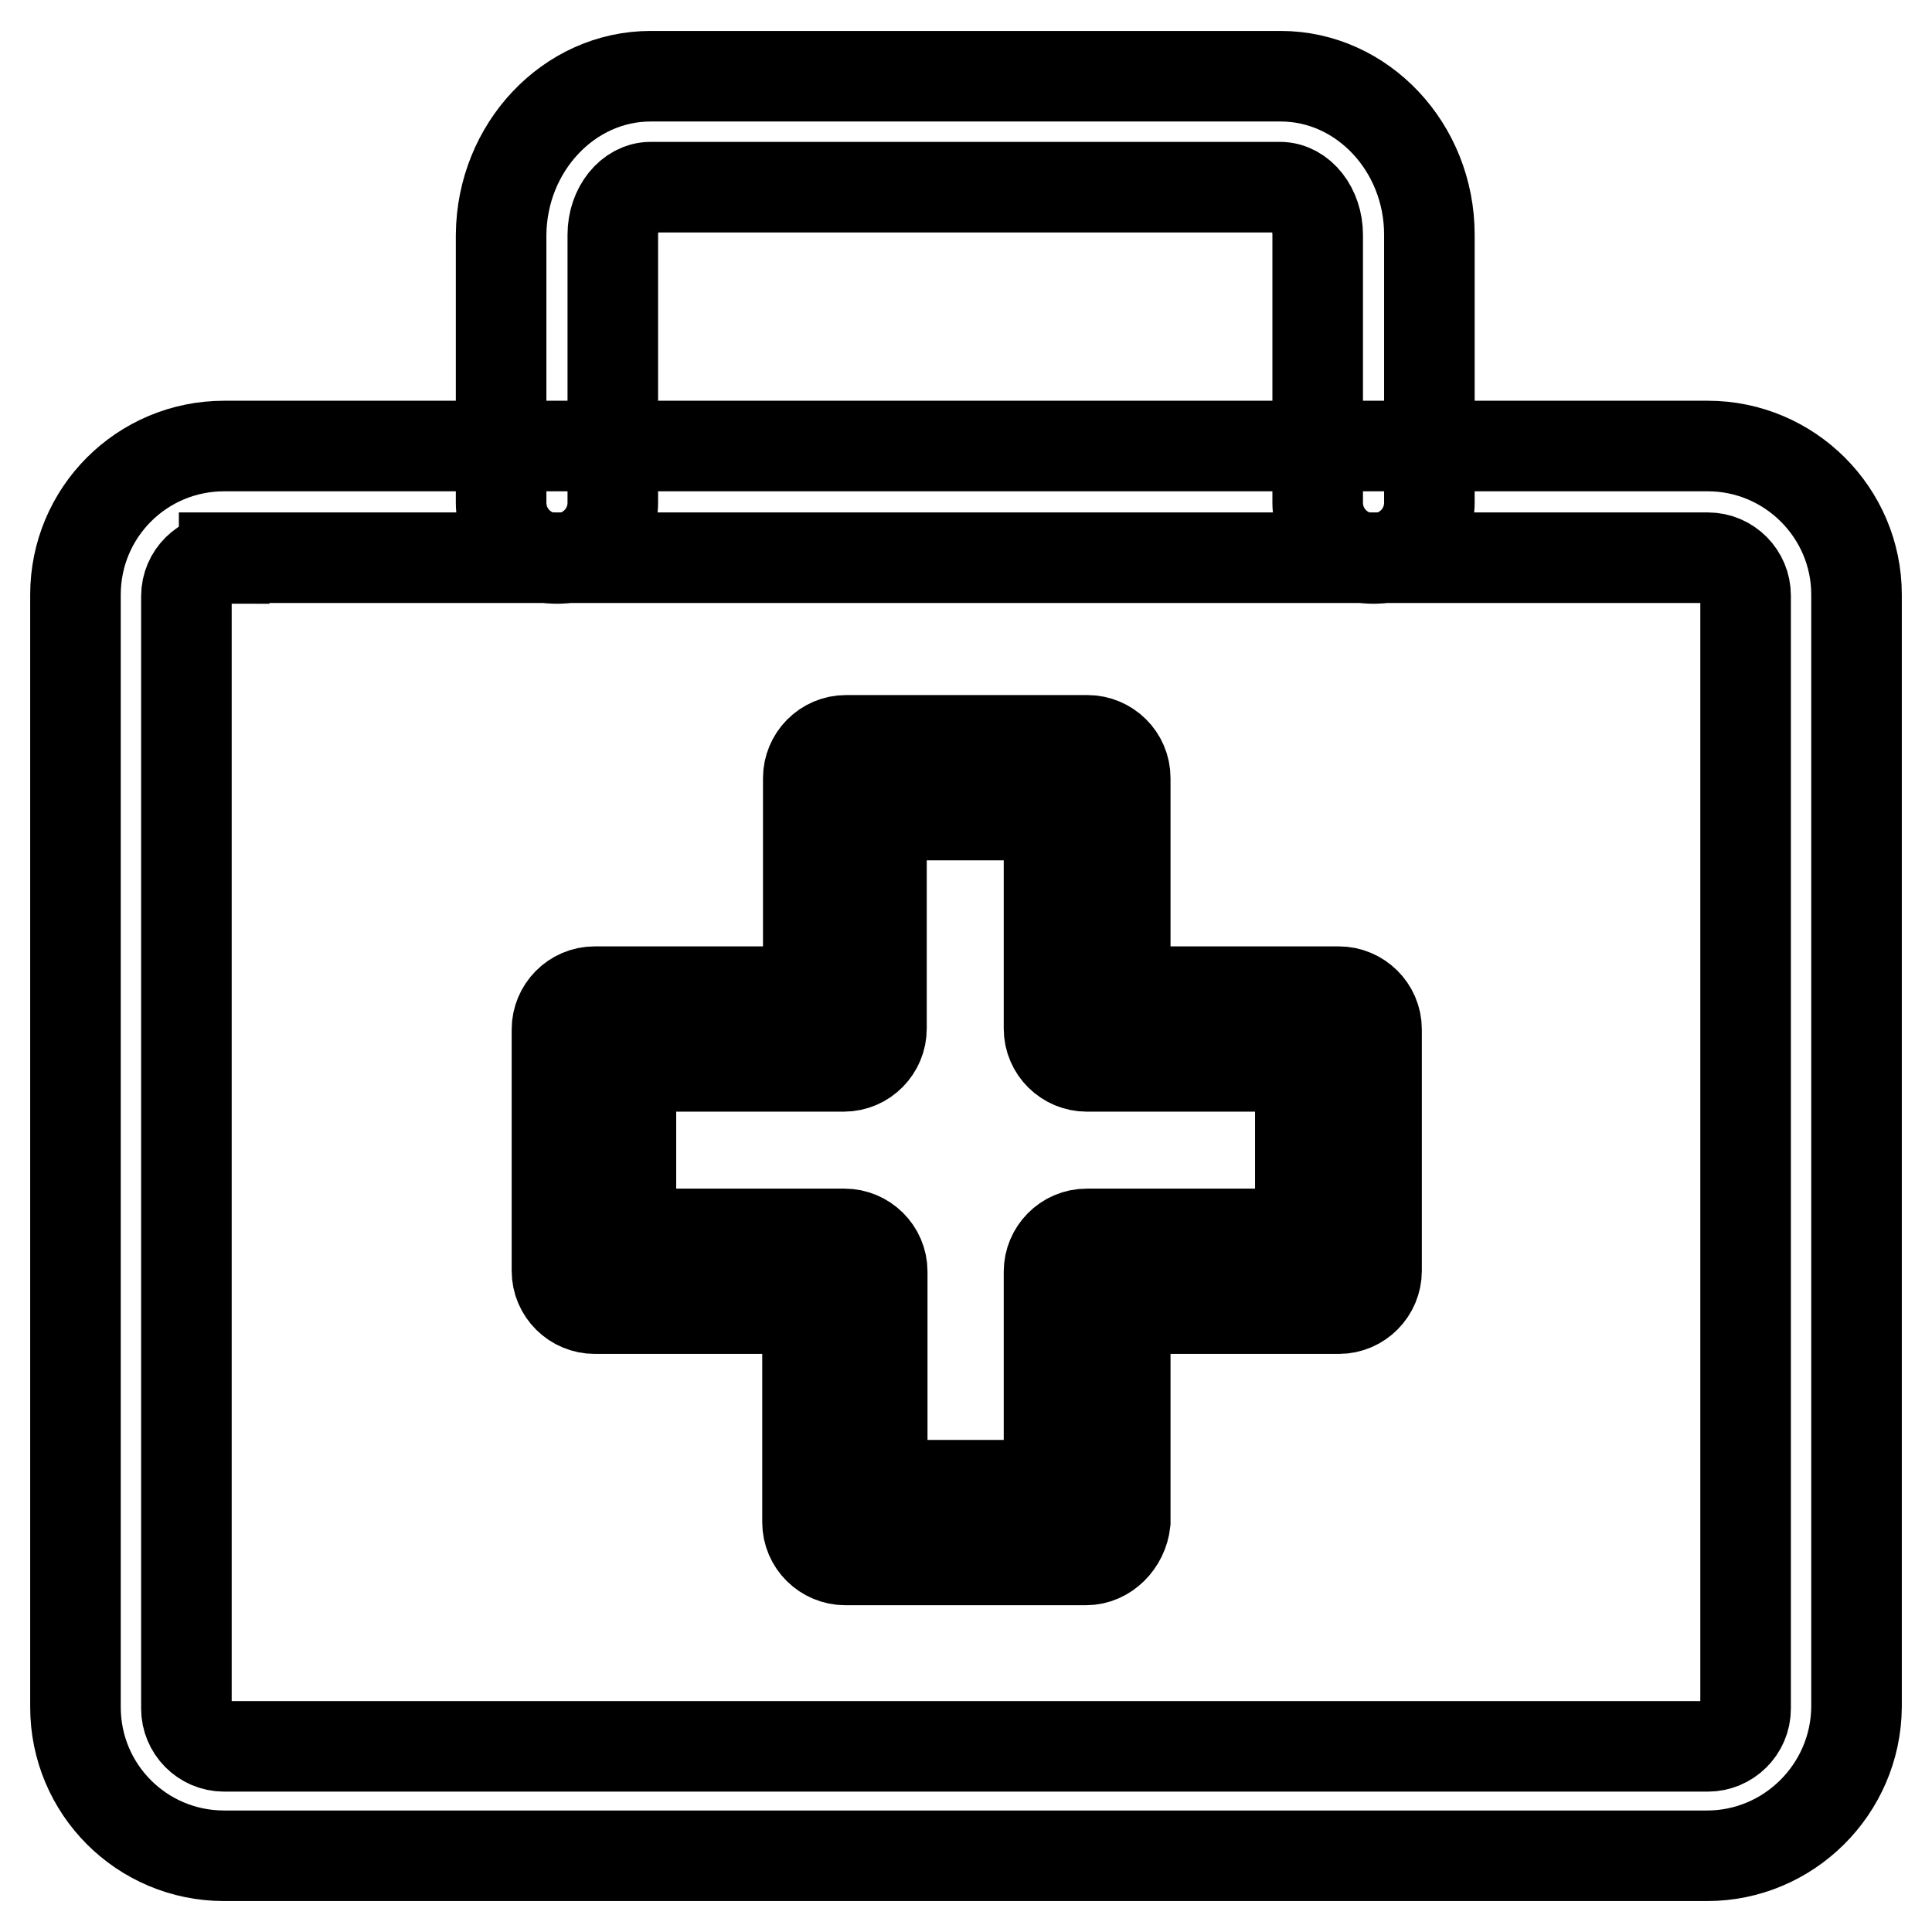
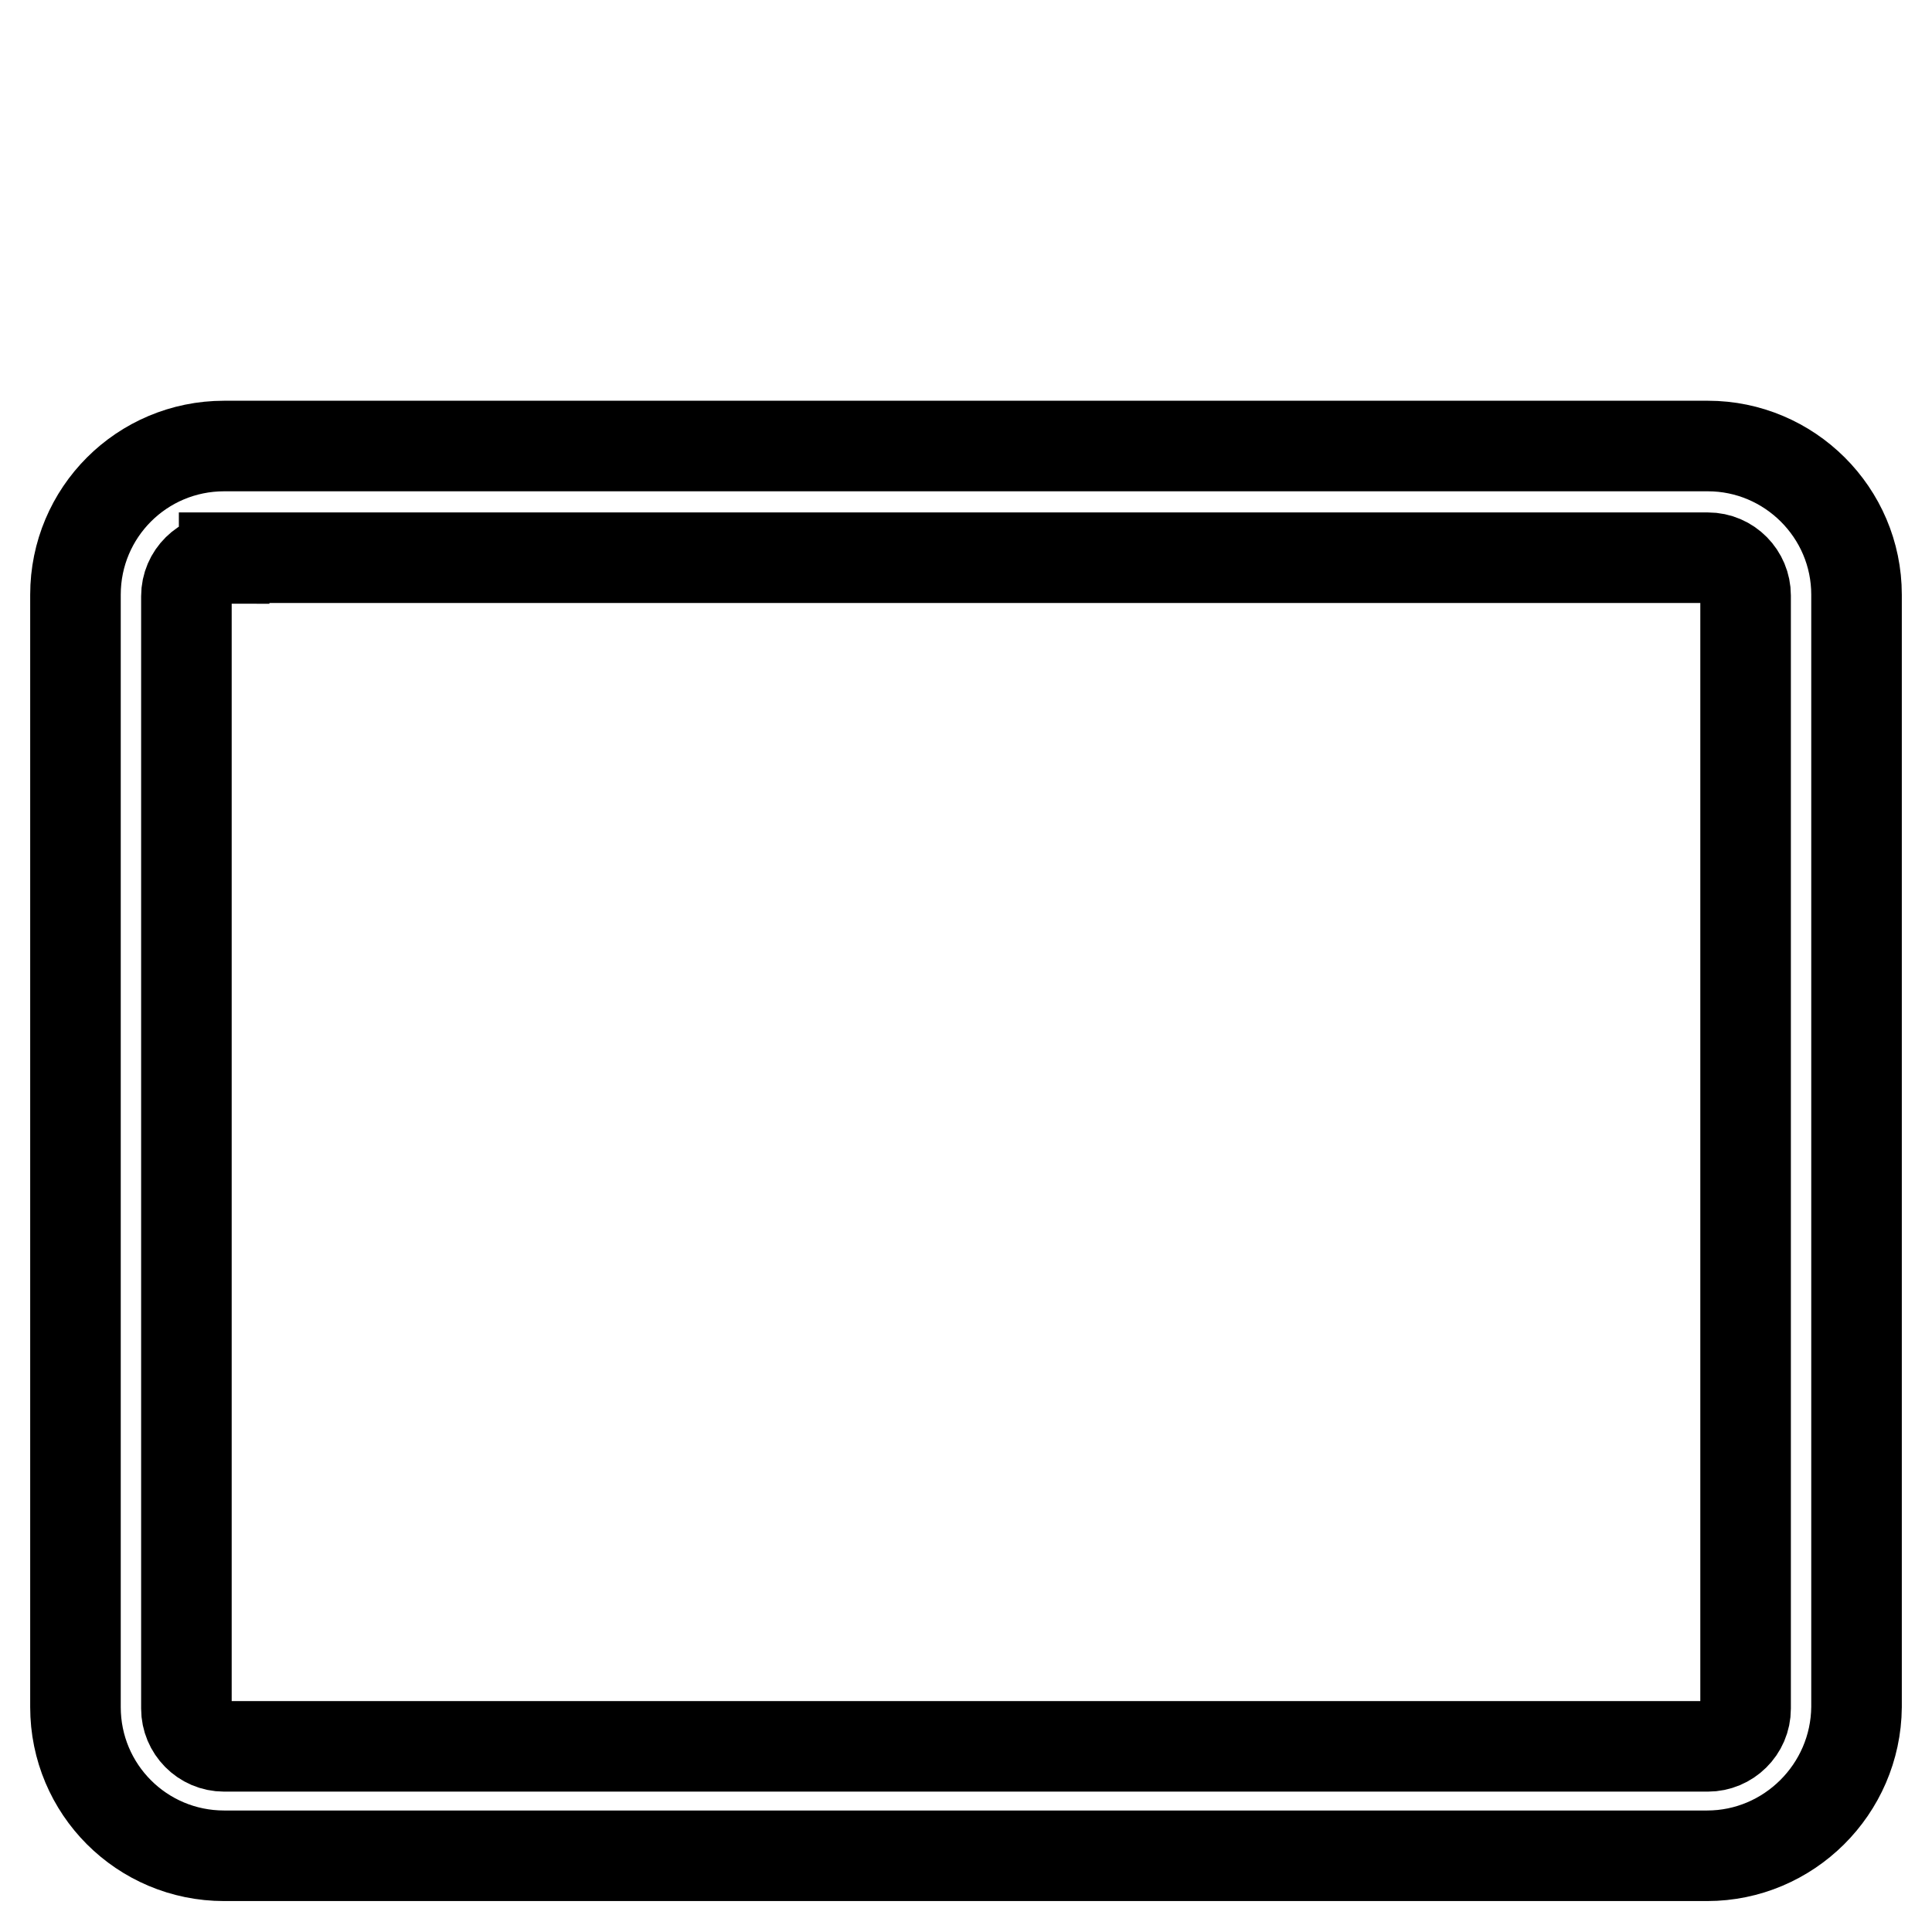
<svg xmlns="http://www.w3.org/2000/svg" version="1.1" x="0px" y="0px" viewBox="0 0 256 256" enable-background="new 0 0 256 256" xml:space="preserve">
  <g>
-     <path stroke-width="12" fill-opacity="0" stroke="#000000" d="M226.2,245.9H29.7c-10.9,0-19.7-8.8-19.7-19.7V78.8c0-10.9,8.8-19.7,19.7-19.7h196.6 c10.8,0,19.7,8.8,19.7,19.7v147.4C245.9,237.1,237,245.9,226.2,245.9L226.2,245.9z M29.7,74c-2.7,0-5,2.2-5,5v147.4 c0,2.7,2.2,5,5,5h196.6c2.7,0,5-2.2,5-5V78.9c0-2.7-2.2-5-5-5H29.7z" />
-     <path stroke-width="12" fill-opacity="0" stroke="#000000" d="M143.9,206.7H112c-2.7,0-5-2.2-5-5v-28.3H78.8c-2.7,0-5-2.2-5-5v-32c0-2.7,2.2-5,5-5h28.3v-28.3 c0-2.7,2.2-5,5-5h32c2.7,0,5,2.2,5,5v28.3h28.3c2.7,0,5,2.2,5,5v32c0,2.7-2.2,5-5,5h-28.3v28.3 C148.8,204.4,146.6,206.7,143.9,206.7L143.9,206.7z M116.9,196.8H139v-28.3c0-2.7,2.2-5,5-5h28.3v-22.2H144c-2.7,0-5-2.2-5-5v-28.3 h-22.2v28.3c0,2.7-2.2,5-5,5H83.6v22.2h28.3c2.7,0,5,2.2,5,5V196.8z M182,74c-4.1,0-7.4-3.3-7.4-7.4V31.1c0-3.4-2.2-6.3-5-6.3H86.2 c-2.7,0-5,2.8-5,6.3v35.5c0,4.1-3.3,7.4-7.4,7.4s-7.4-3.3-7.4-7.4V31.1c0.1-11.6,9-21,19.8-21h83.5c10.8,0,19.7,9.4,19.7,21v35.5 C189.4,70.7,186.1,74,182,74L182,74z" />
+     <path stroke-width="12" fill-opacity="0" stroke="#000000" d="M226.2,245.9H29.7c-10.9,0-19.7-8.8-19.7-19.7V78.8c0-10.9,8.8-19.7,19.7-19.7h196.6 c10.8,0,19.7,8.8,19.7,19.7v147.4C245.9,237.1,237,245.9,226.2,245.9z M29.7,74c-2.7,0-5,2.2-5,5v147.4 c0,2.7,2.2,5,5,5h196.6c2.7,0,5-2.2,5-5V78.9c0-2.7-2.2-5-5-5H29.7z" />
  </g>
</svg>